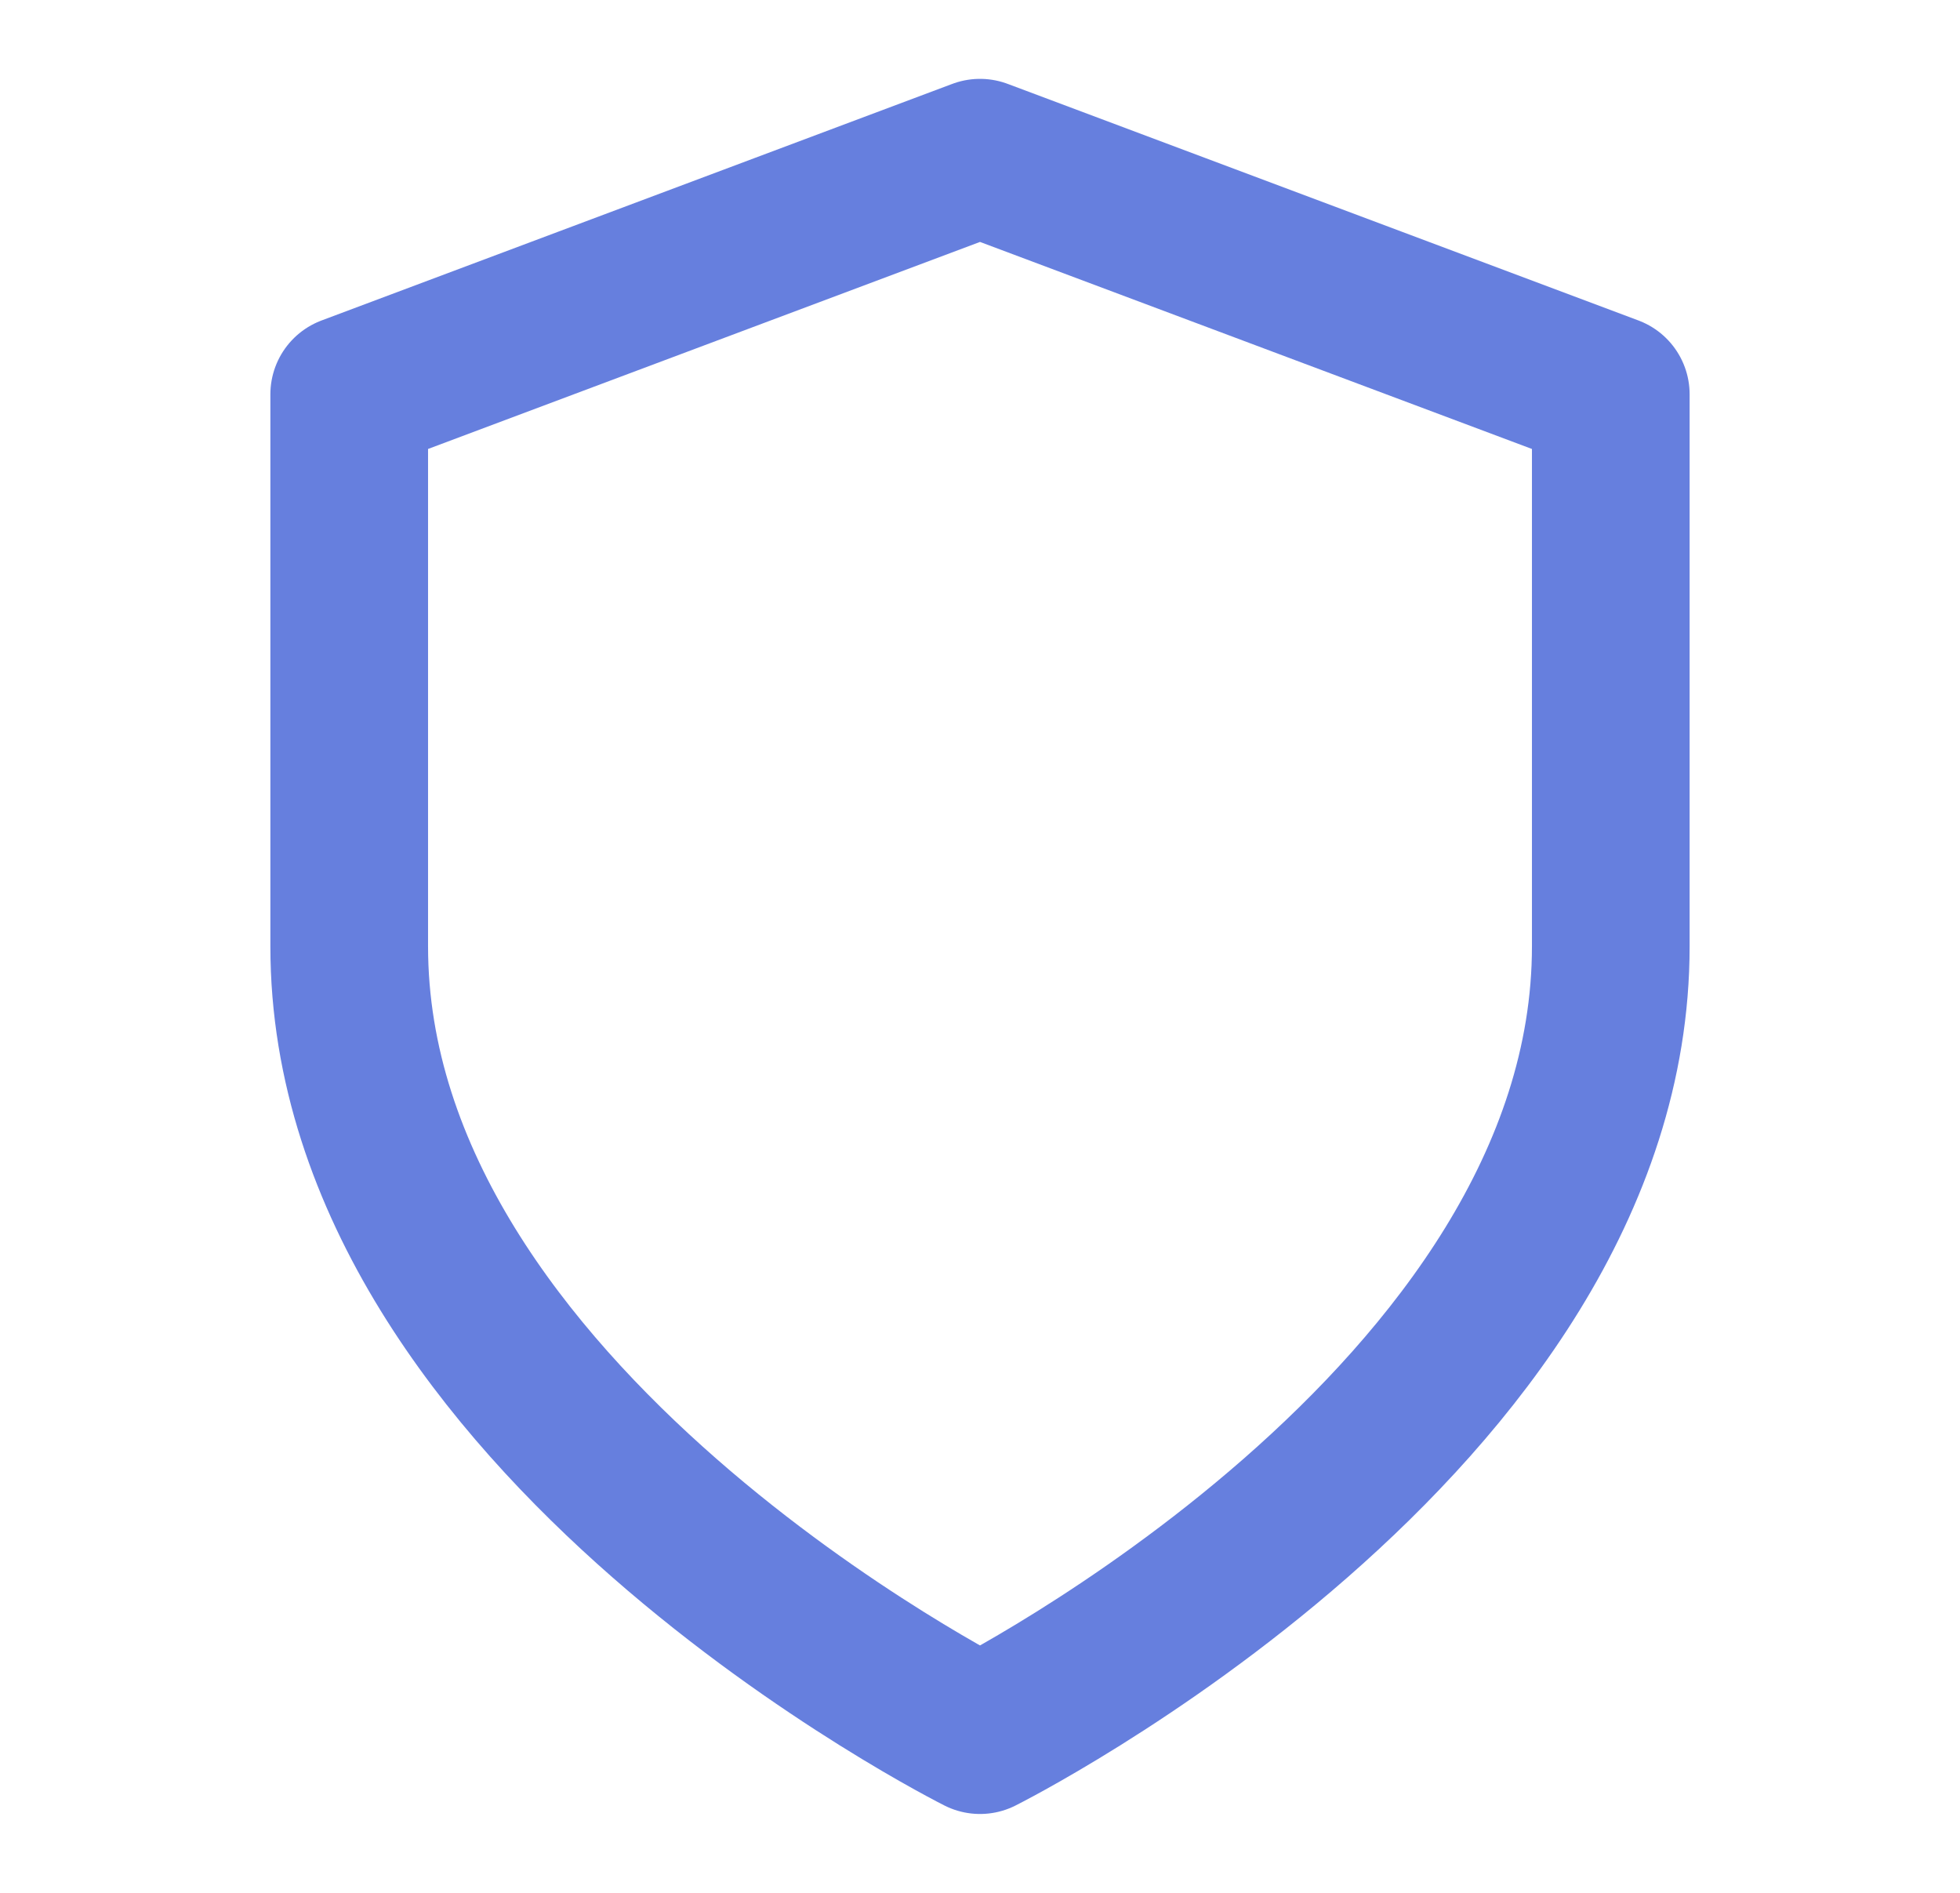
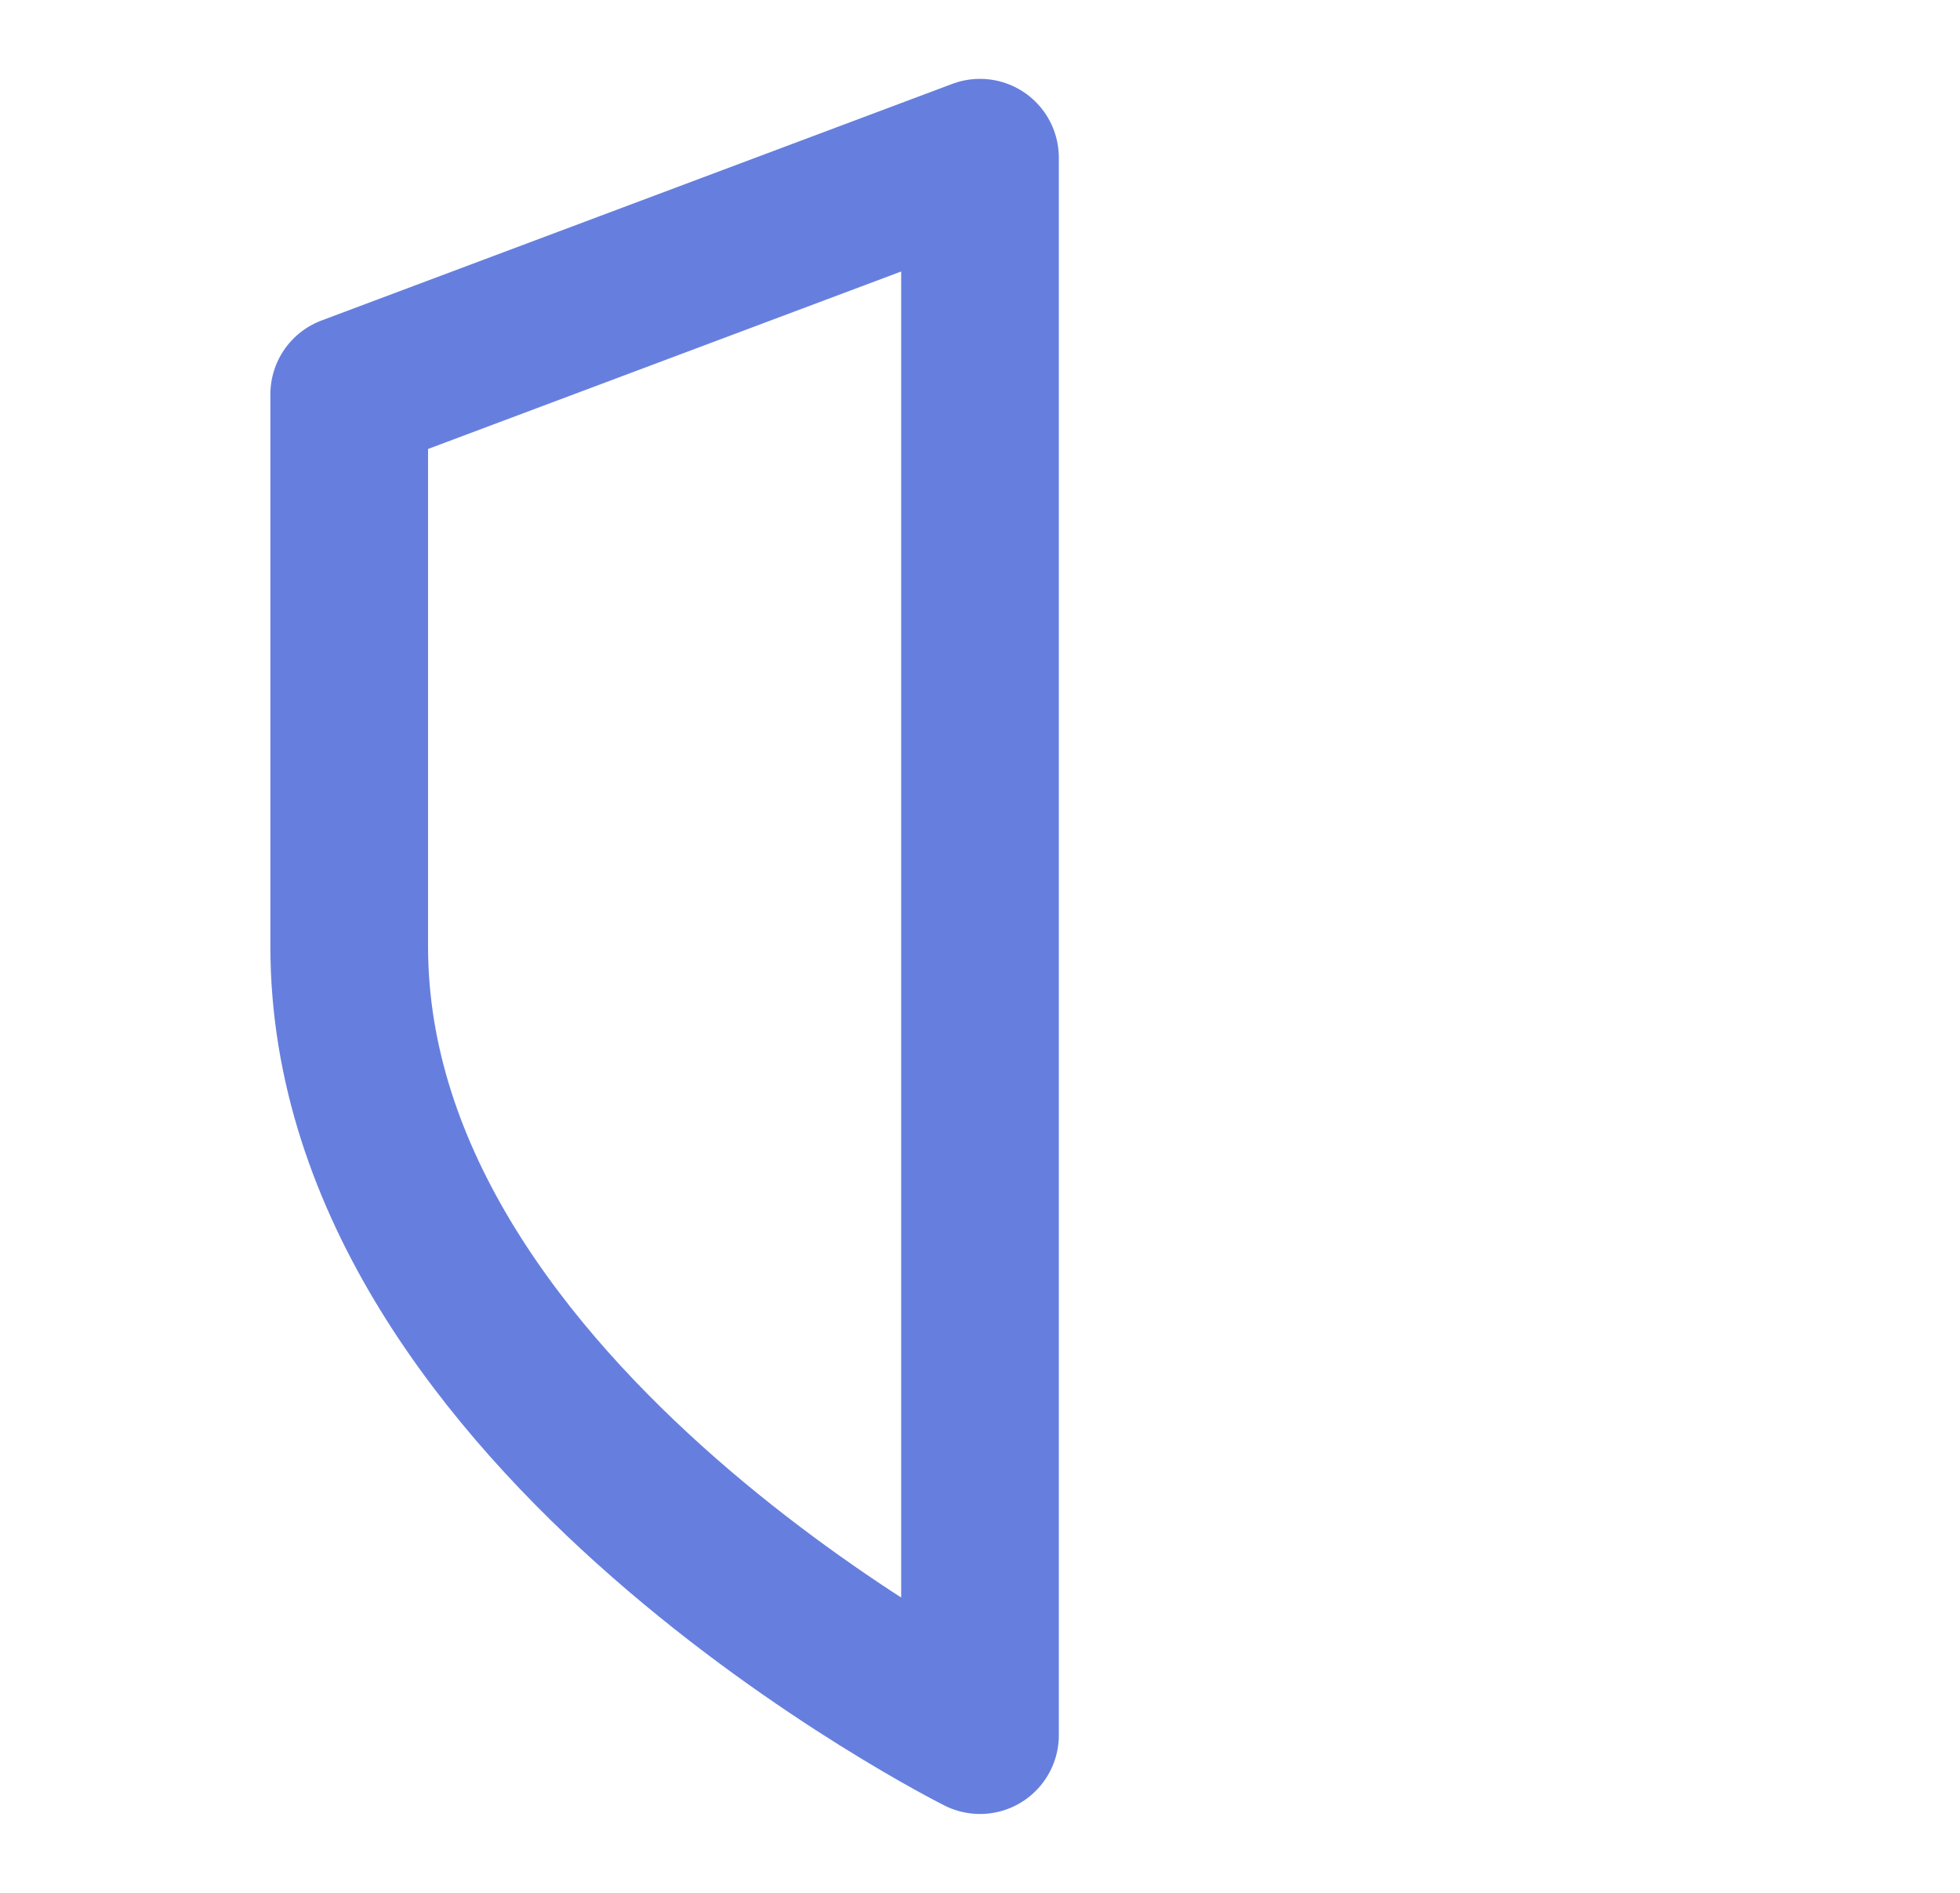
<svg xmlns="http://www.w3.org/2000/svg" width="29" height="28" viewBox="0 0 29 28" fill="none">
  <g id="shield">
-     <path id="Icon" d="M14.5 25.667C14.5 25.667 23.833 21 23.833 14V5.833L14.5 2.333L5.167 5.833V14C5.167 21 14.5 25.667 14.5 25.667Z" stroke="#667FDE" stroke-width="2.333" stroke-linecap="round" stroke-linejoin="round" />
+     <path id="Icon" d="M14.5 25.667V5.833L14.5 2.333L5.167 5.833V14C5.167 21 14.5 25.667 14.5 25.667Z" stroke="#667FDE" stroke-width="2.333" stroke-linecap="round" stroke-linejoin="round" />
  </g>
</svg>